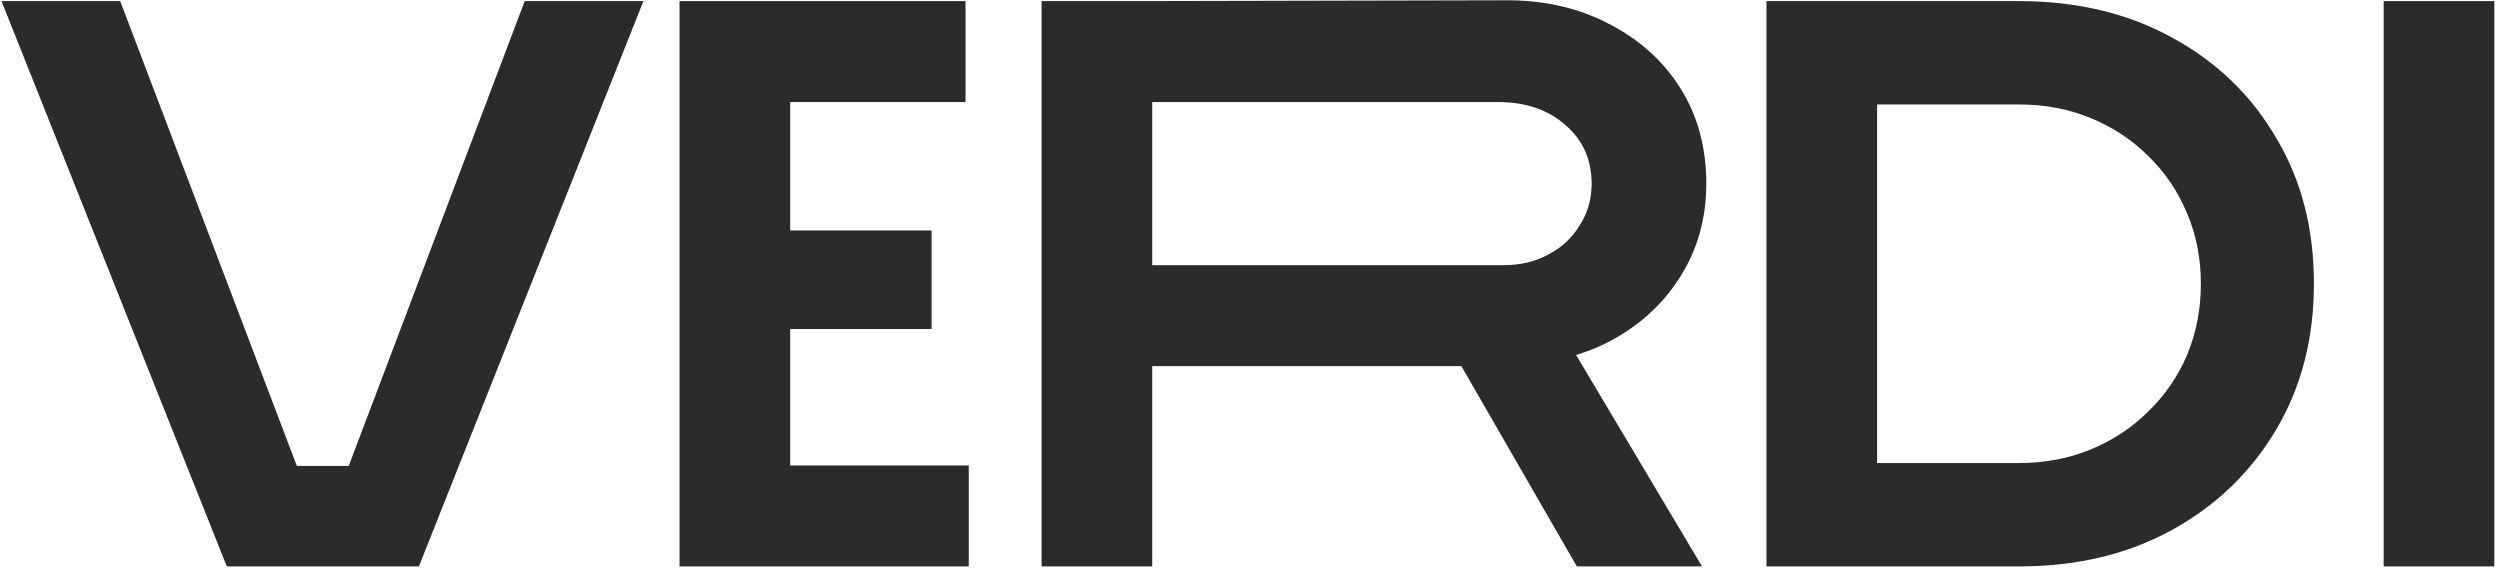
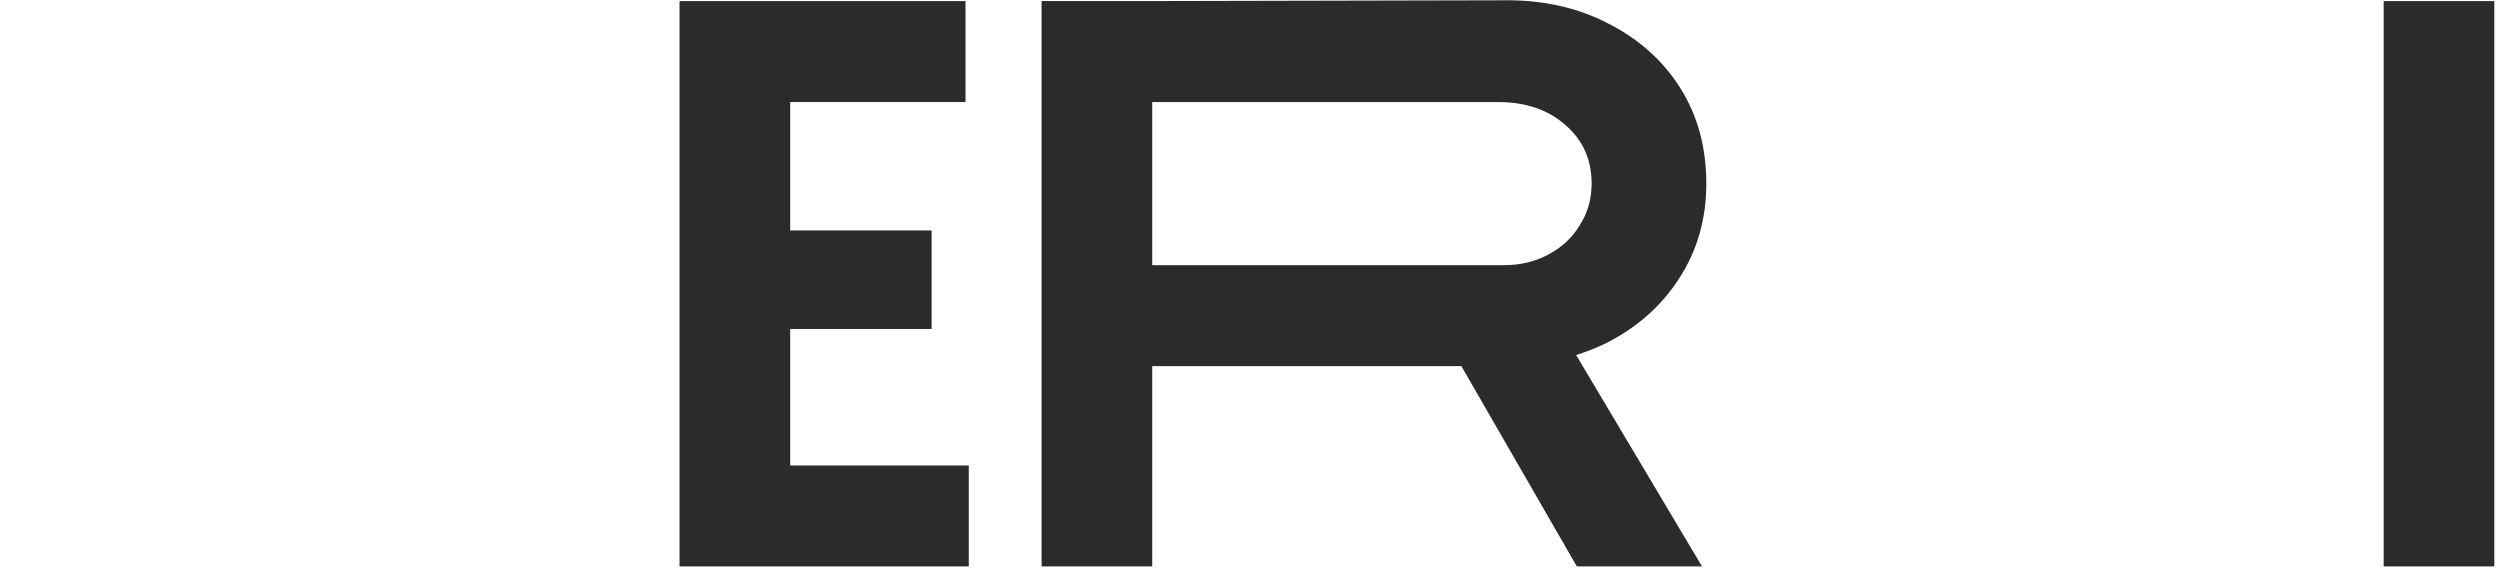
<svg xmlns="http://www.w3.org/2000/svg" width="435" height="99" viewBox="0 0 435 99" fill="none">
-   <path fill-rule="evenodd" clip-rule="evenodd" d="M51.647 81.068L20.914 0.191H0.258L39.463 98.555H54.061H58.292H72.891L111.955 0.191H91.299L60.681 81.068H51.647Z" fill="#2B2B2B" />
  <path d="M118.242 98.555V0.191H137.493V98.555H118.242ZM132.856 98.555V80.99H168.564V98.555H132.856ZM132.856 57.242V40.099H162.1V57.242H132.856ZM132.856 17.756V0.191H168.002V17.756H132.856Z" fill="#2B2B2B" />
  <path d="M198.237 63.706V46.141H261.627C264.531 46.141 267.107 45.532 269.356 44.314C271.698 43.096 273.524 41.41 274.836 39.255C276.241 37.101 276.944 34.665 276.944 31.948C276.944 27.733 275.398 24.314 272.307 21.691C269.309 19.067 265.421 17.756 260.643 17.756H198.237V0.191L261.487 0.05C268.419 -0.043 274.555 1.315 279.895 4.126C285.234 6.842 289.403 10.589 292.401 15.367C295.399 20.145 296.897 25.672 296.897 31.948C296.897 38.131 295.305 43.658 292.12 48.53C289.028 53.307 284.766 57.054 279.333 59.771C273.899 62.394 267.716 63.706 260.784 63.706H198.237ZM181.234 98.555V0.191H200.486V98.555H181.234ZM274.368 98.555L251.603 59.069L266.358 48.53L296.148 98.555H274.368Z" fill="#2B2B2B" />
-   <path d="M351.334 98.555V80.568C355.831 80.568 360 79.772 363.84 78.18C367.681 76.587 371.007 74.385 373.817 71.575C376.721 68.765 378.97 65.486 380.562 61.739C382.155 57.898 382.951 53.776 382.951 49.373C382.951 44.97 382.155 40.895 380.562 37.148C378.97 33.307 376.721 29.981 373.817 27.171C371.007 24.361 367.681 22.159 363.84 20.567C360 18.974 355.831 18.178 351.334 18.178V0.191C361.358 0.191 370.211 2.299 377.892 6.515C385.668 10.73 391.71 16.538 396.019 23.939C400.422 31.246 402.624 39.724 402.624 49.373C402.624 58.928 400.422 67.406 396.019 74.807C391.616 82.208 385.574 88.016 377.892 92.231C370.211 96.447 361.358 98.555 351.334 98.555ZM318.468 98.555V80.568H351.334V98.555H318.468ZM307.367 98.555V0.191H326.618V98.555H307.367ZM318.468 18.178V0.191H351.334V18.178H318.468Z" fill="#2B2B2B" />
  <path d="M414.758 98.555V0.191H434.009V98.555H414.758Z" fill="#2B2B2B" />
</svg>